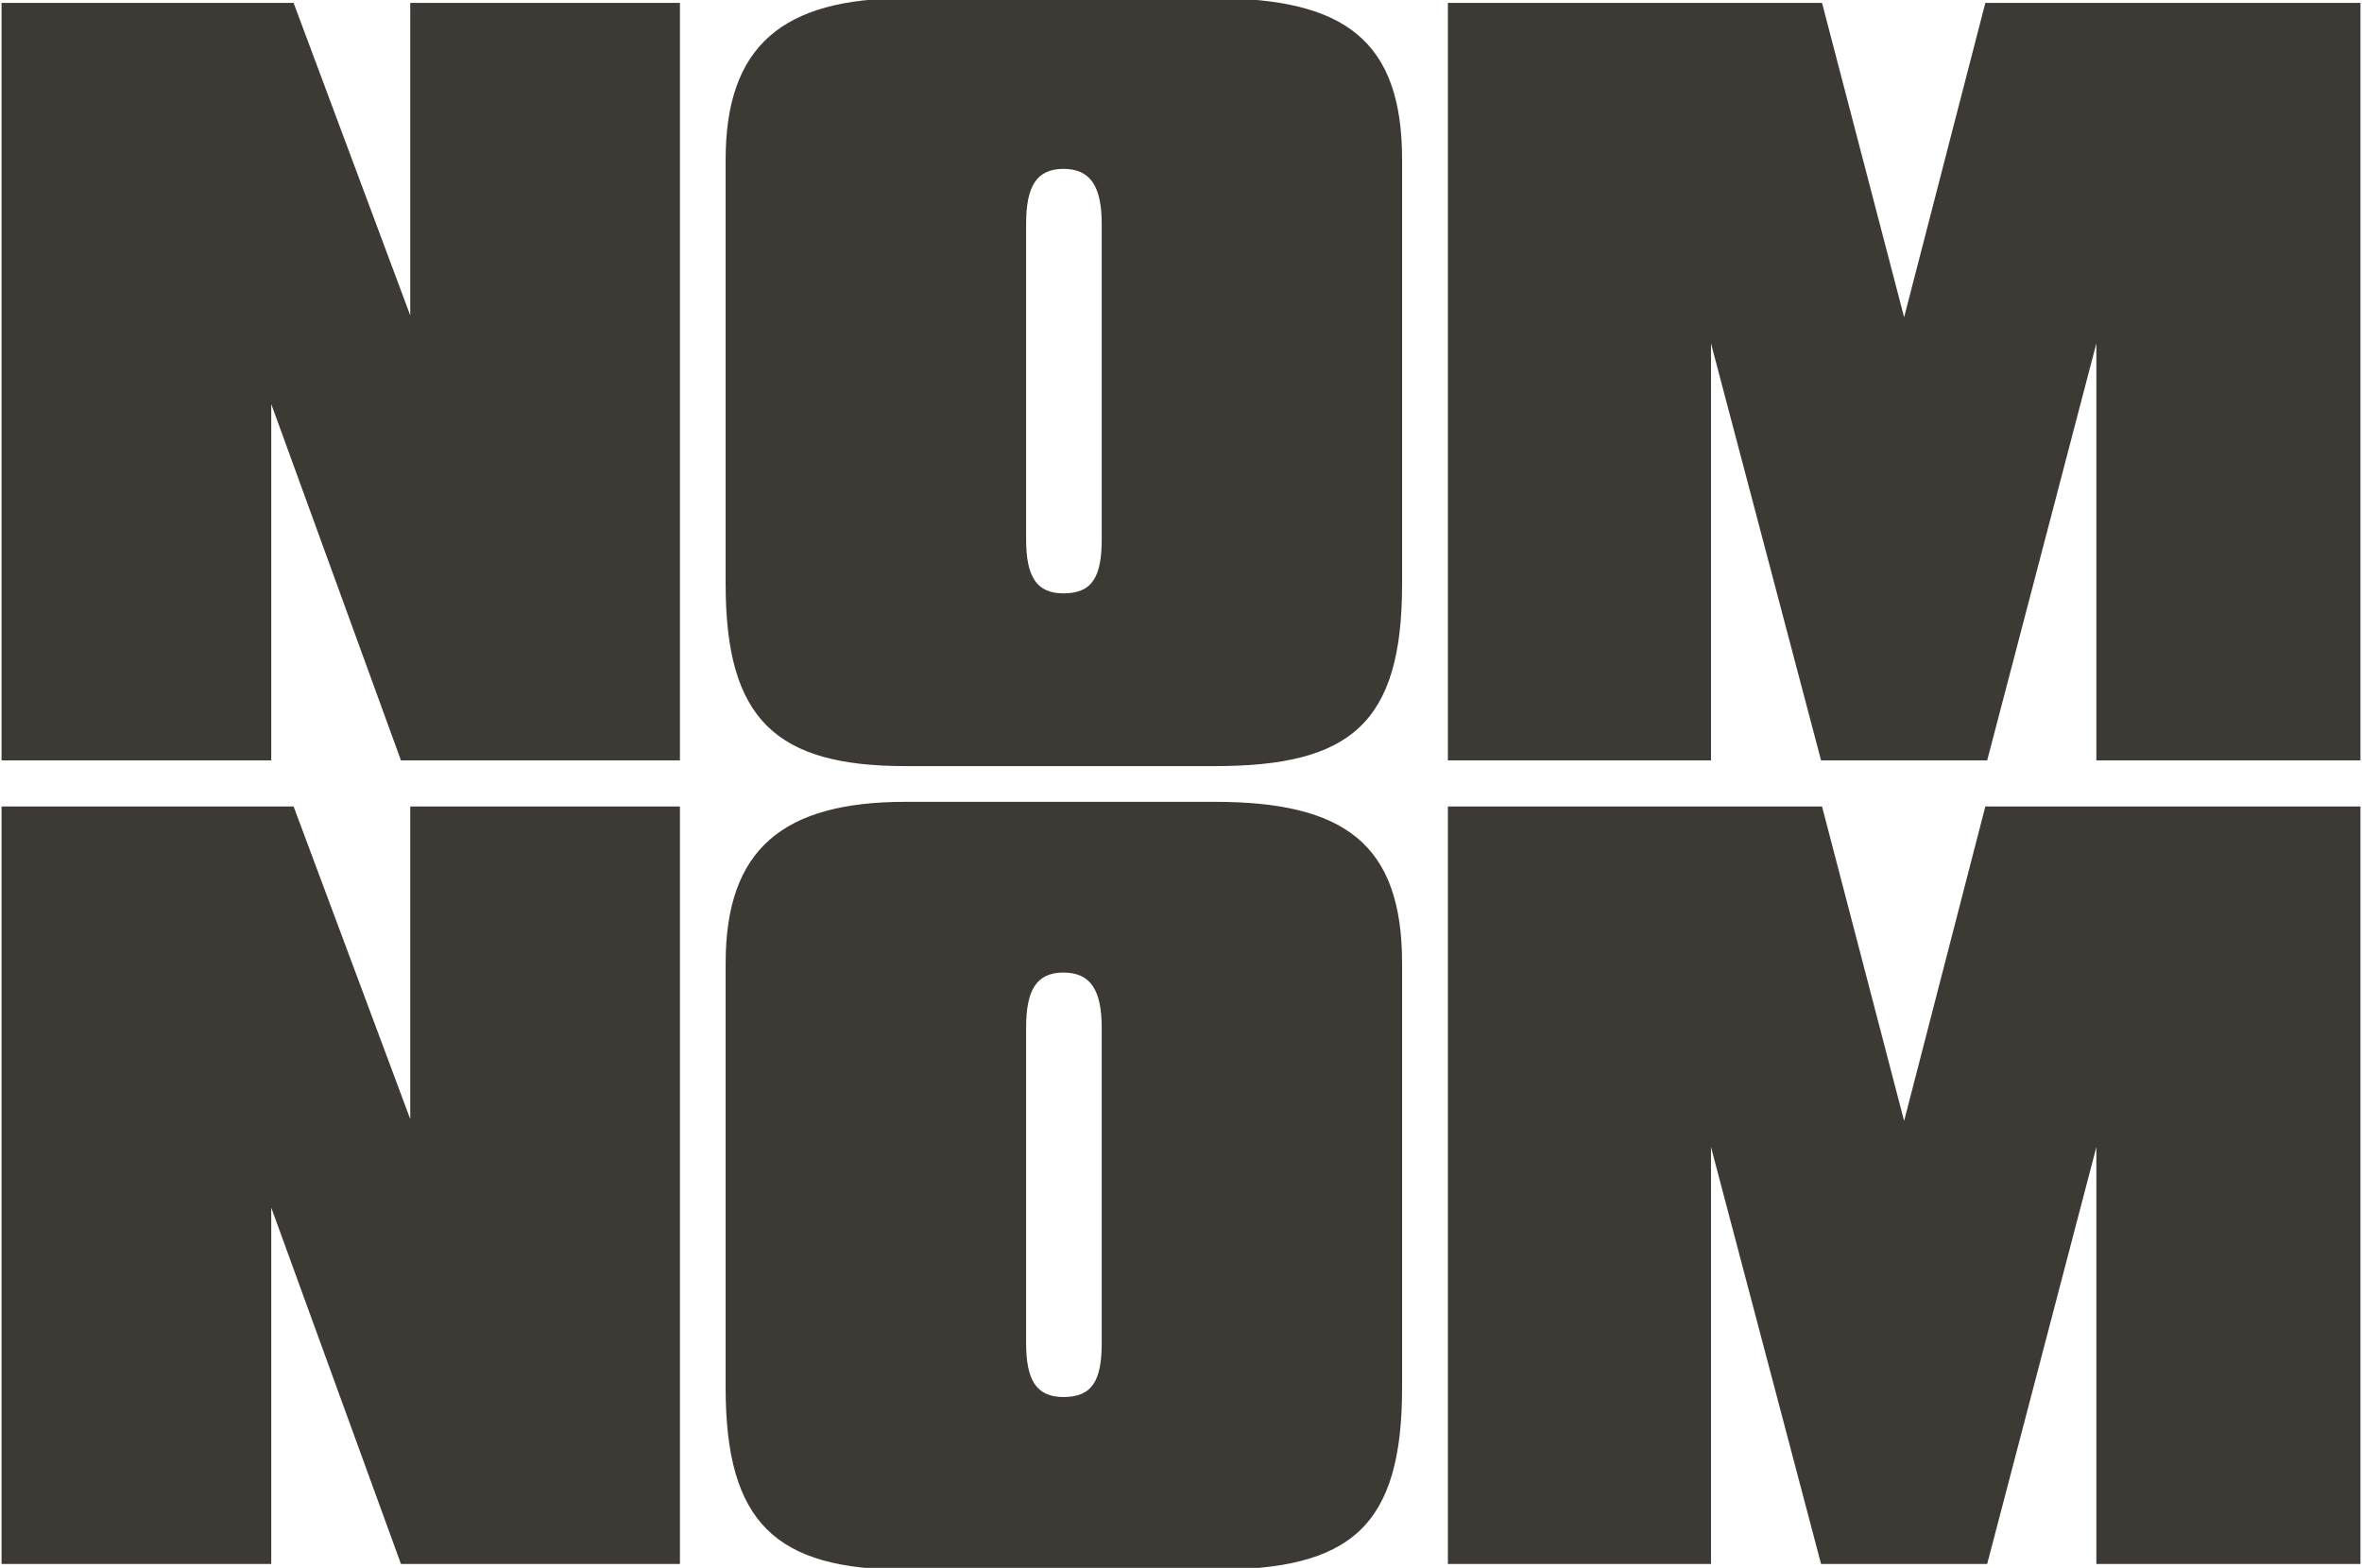
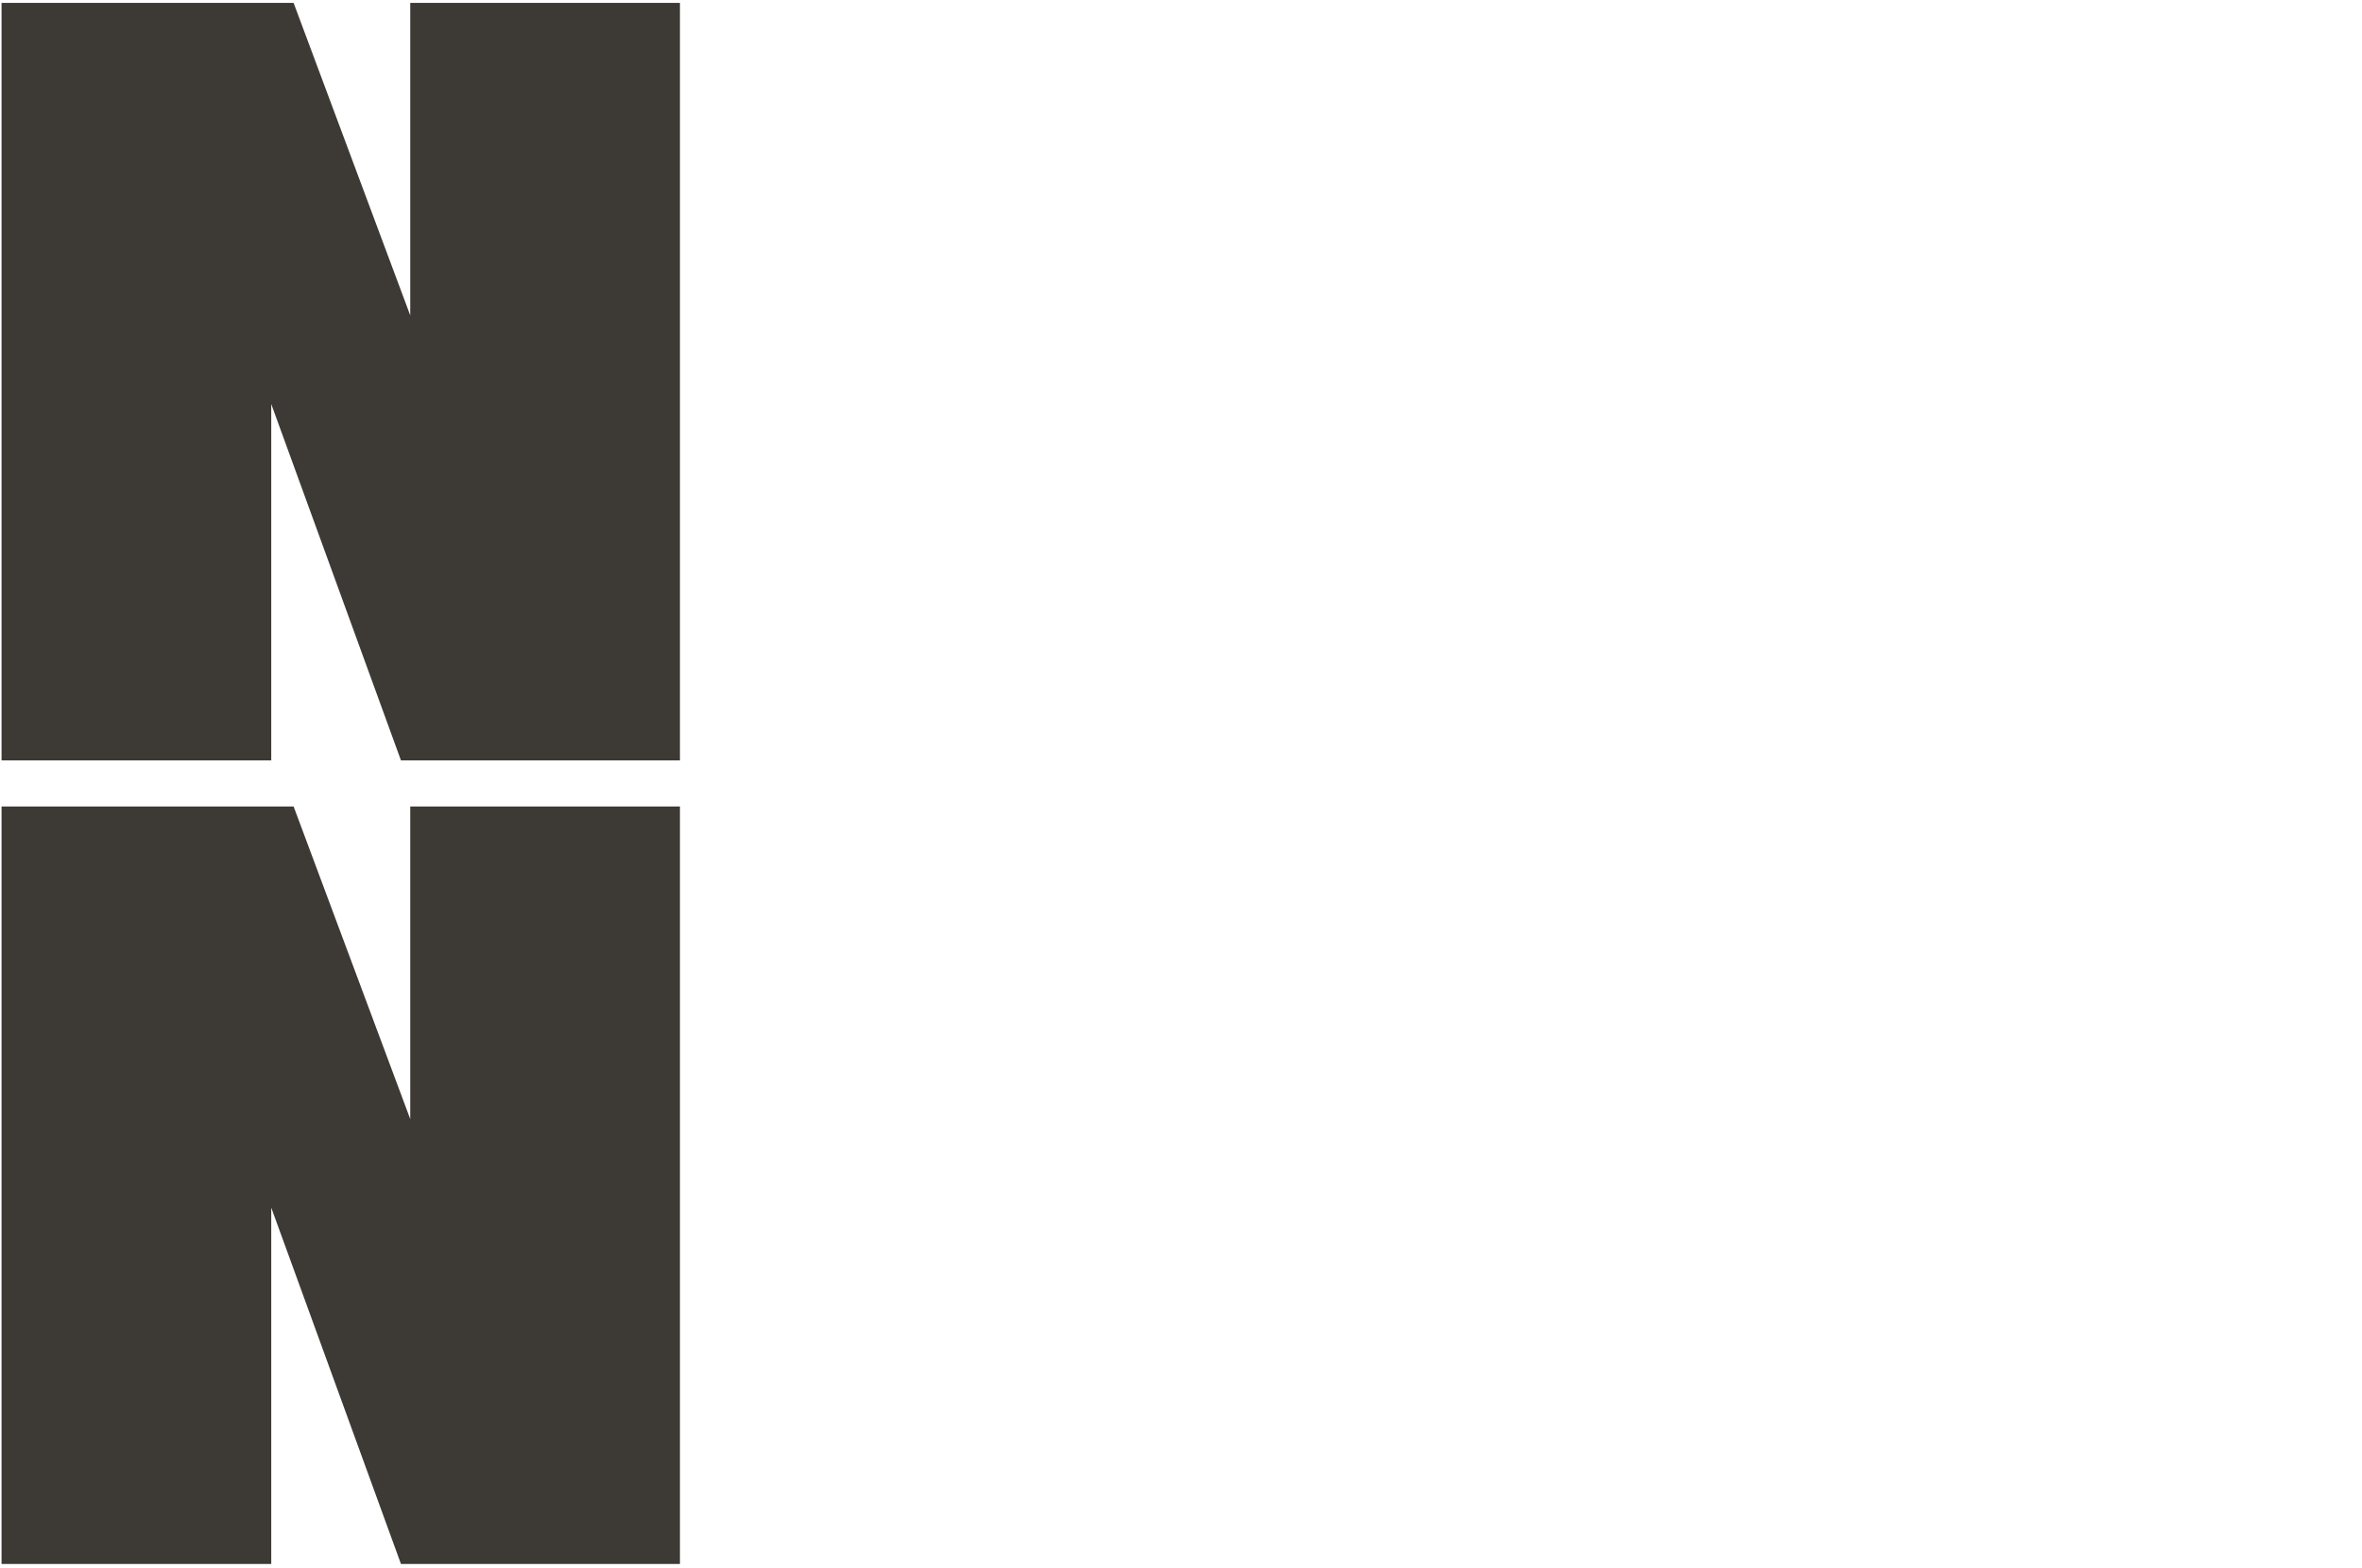
<svg xmlns="http://www.w3.org/2000/svg" version="1.1" id="Layer_1" x="0px" y="0px" viewBox="0 0 244 162" style="enable-background:new 0 0 244 162;" xml:space="preserve">
  <style type="text/css">
	.st0{fill:#3d3935;}
</style>
  <g>
    <g>
      <polygon class="st0" points="0.16,78.57 28.02,78.57 28.02,41.75 41.42,78.57 70.24,78.57 70.24,0.3 42.38,0.3 42.38,32.59    30.33,0.3 0.16,0.3   " />
      <g>
-         <path class="st0" d="M113.81,55.72c0,3.86-0.96,5.59-3.95,5.59c-2.8,0-3.86-1.74-3.86-5.59V23.14c0-3.86,1.06-5.69,3.86-5.69     c2.8,0,3.95,1.83,3.95,5.69V55.72z M125.47-0.18H93.56c-12.72,0-18.6,4.92-18.6,16.68v43.86c0,13.98,5.2,18.8,18.6,18.8h31.91     c13.98,0,19.37-4.34,19.37-18.8V16.49C144.84,4.16,138.87-0.18,125.47-0.18" />
-       </g>
-       <polygon class="st0" points="188.12,78.57 205.28,78.57 216.56,35.48 216.56,78.57 243.84,78.57 243.84,0.3 205.09,0.3    196.7,32.78 188.22,0.3 149.57,0.3 149.57,78.57 176.75,78.57 176.75,35.48   " />
+         </g>
      <polygon class="st0" points="0.16,161.6 28.02,161.6 28.02,124.78 41.42,161.6 70.24,161.6 70.24,83.33 42.38,83.33 42.38,115.63    30.33,83.33 0.16,83.33   " />
      <g>
-         <path class="st0" d="M113.81,138.76c0,3.86-0.96,5.59-3.95,5.59c-2.8,0-3.86-1.74-3.86-5.59v-32.58c0-3.86,1.06-5.69,3.86-5.69     c2.8,0,3.95,1.83,3.95,5.69V138.76z M125.47,82.85H93.56c-12.72,0-18.6,4.92-18.6,16.68v43.86c0,13.98,5.2,18.8,18.6,18.8h31.91     c13.98,0,19.37-4.34,19.37-18.8V99.53C144.84,87.19,138.87,82.85,125.47,82.85" />
-       </g>
-       <polygon class="st0" points="188.12,161.6 205.28,161.6 216.56,118.52 216.56,161.6 243.84,161.6 243.84,83.33 205.09,83.33    196.7,115.82 188.22,83.33 149.57,83.33 149.57,161.6 176.75,161.6 176.75,118.52   " />
+         </g>
    </g>
  </g>
</svg>